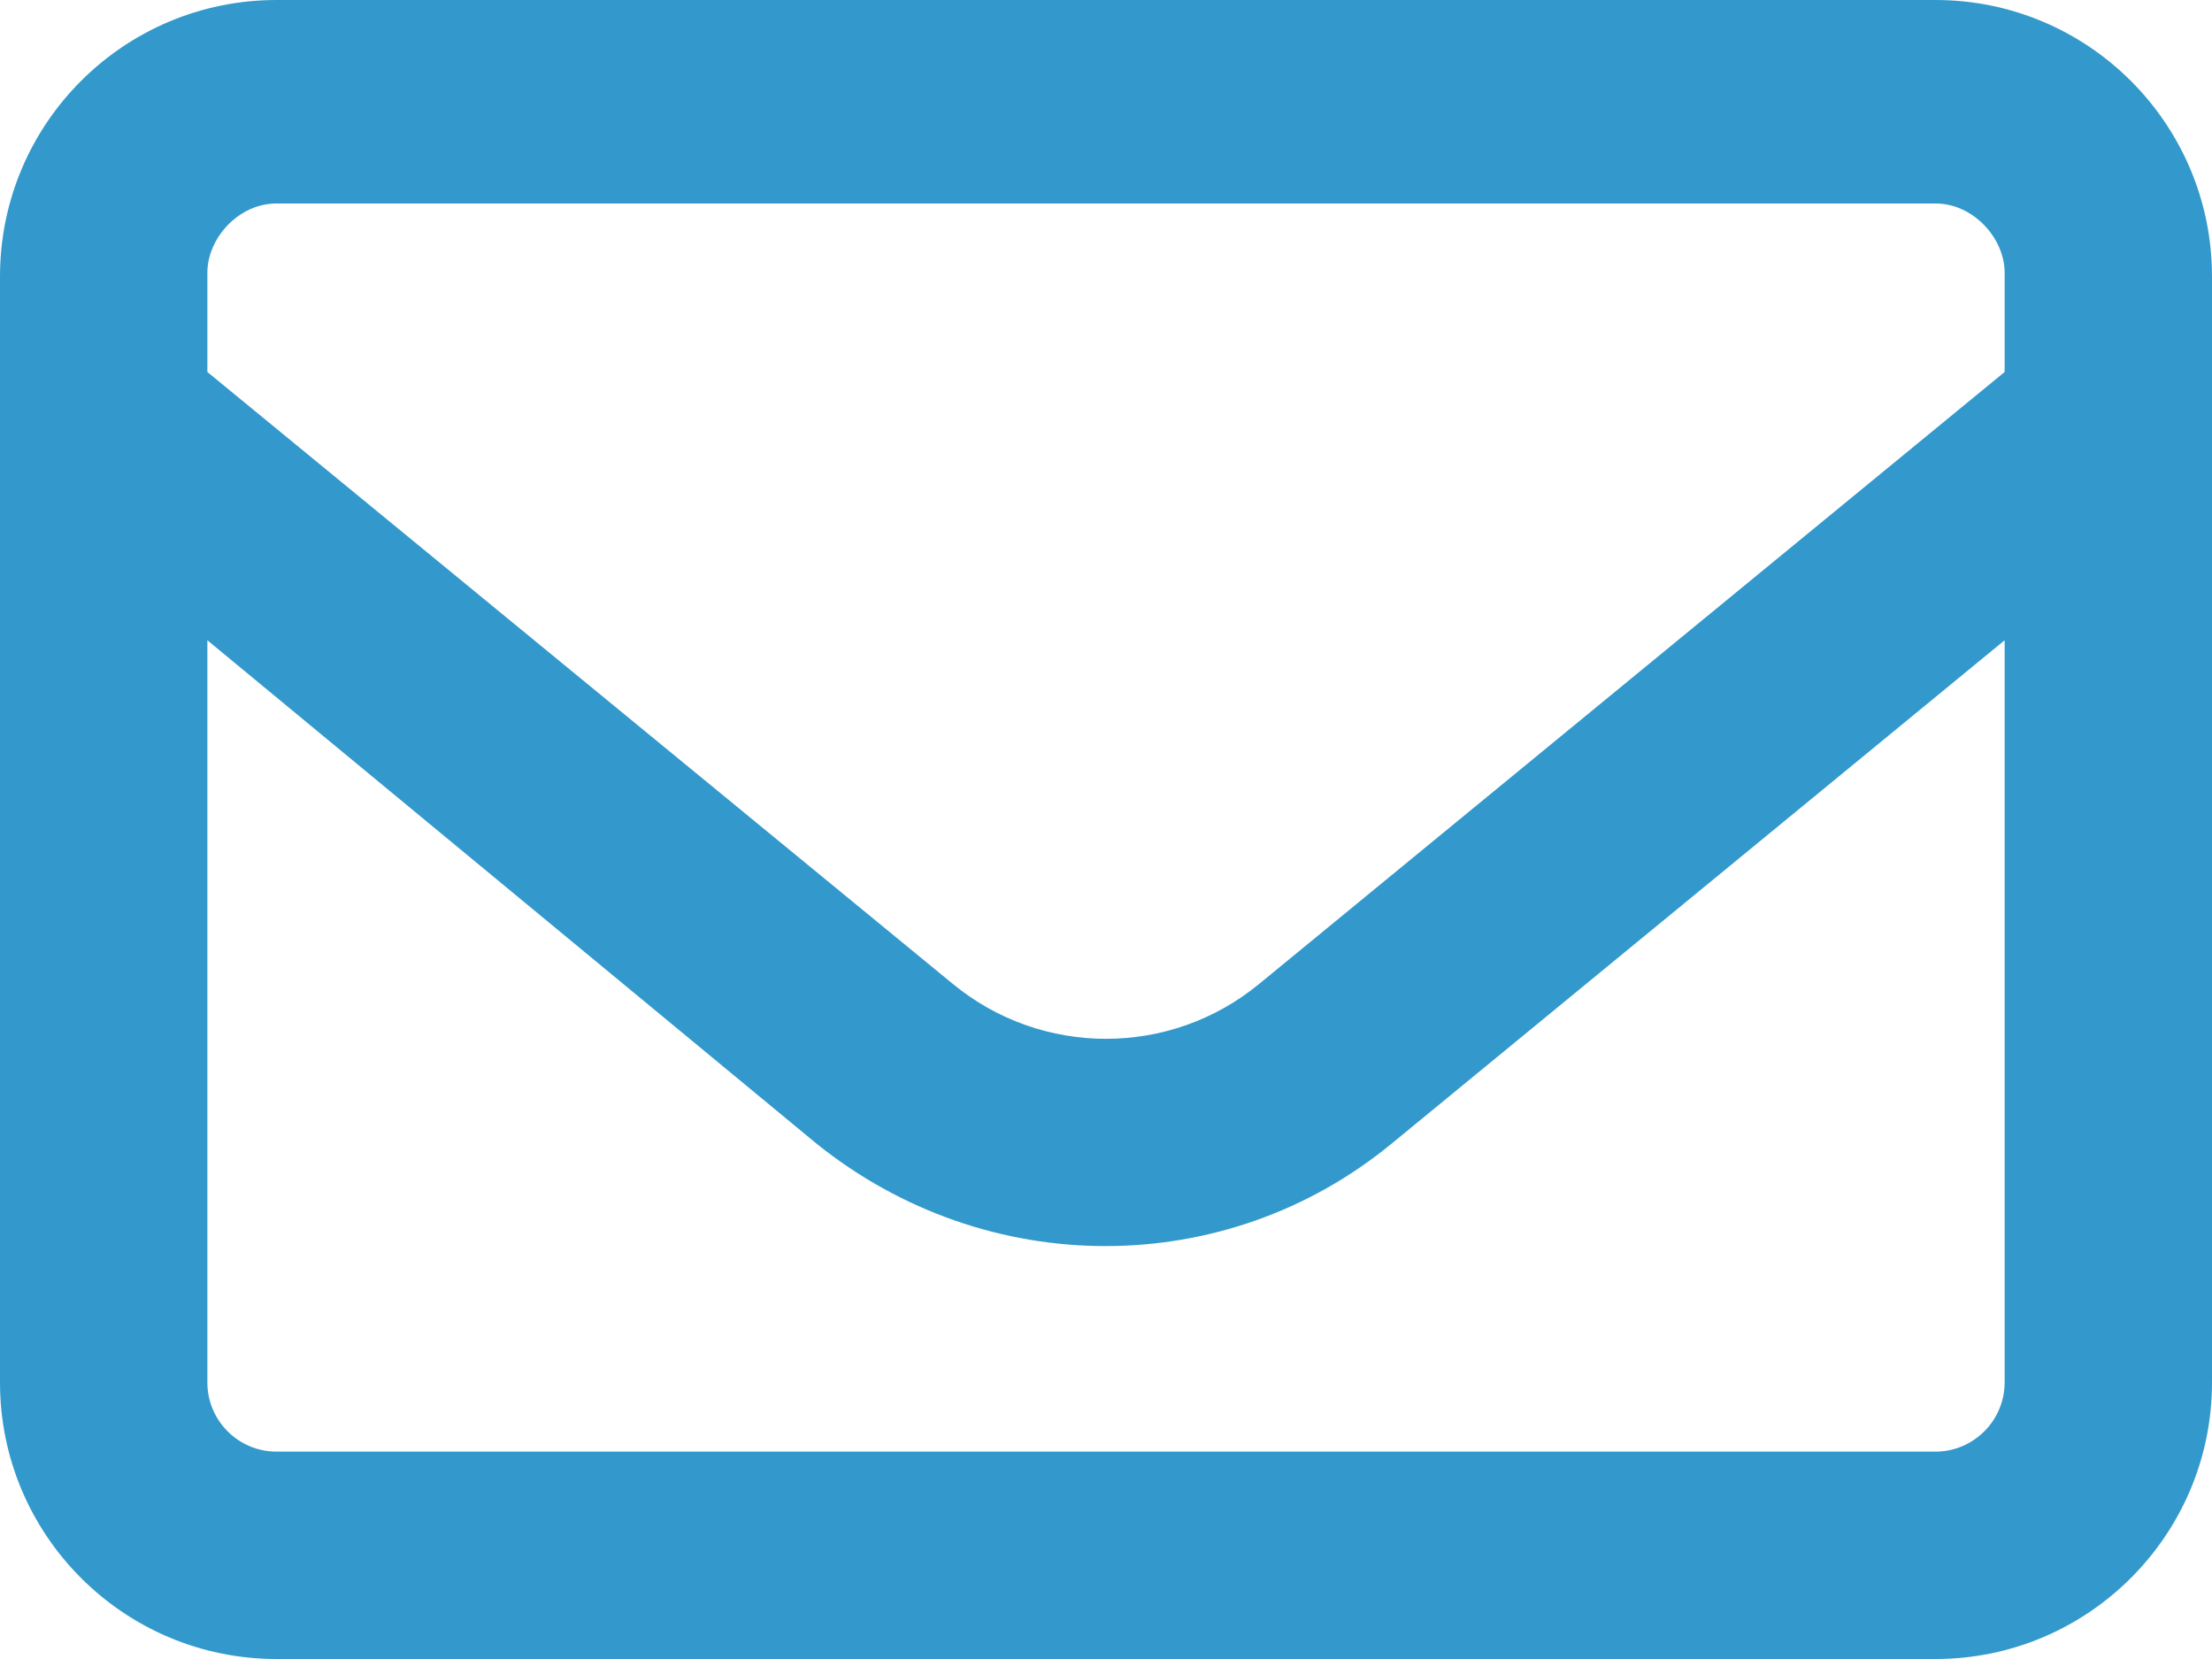
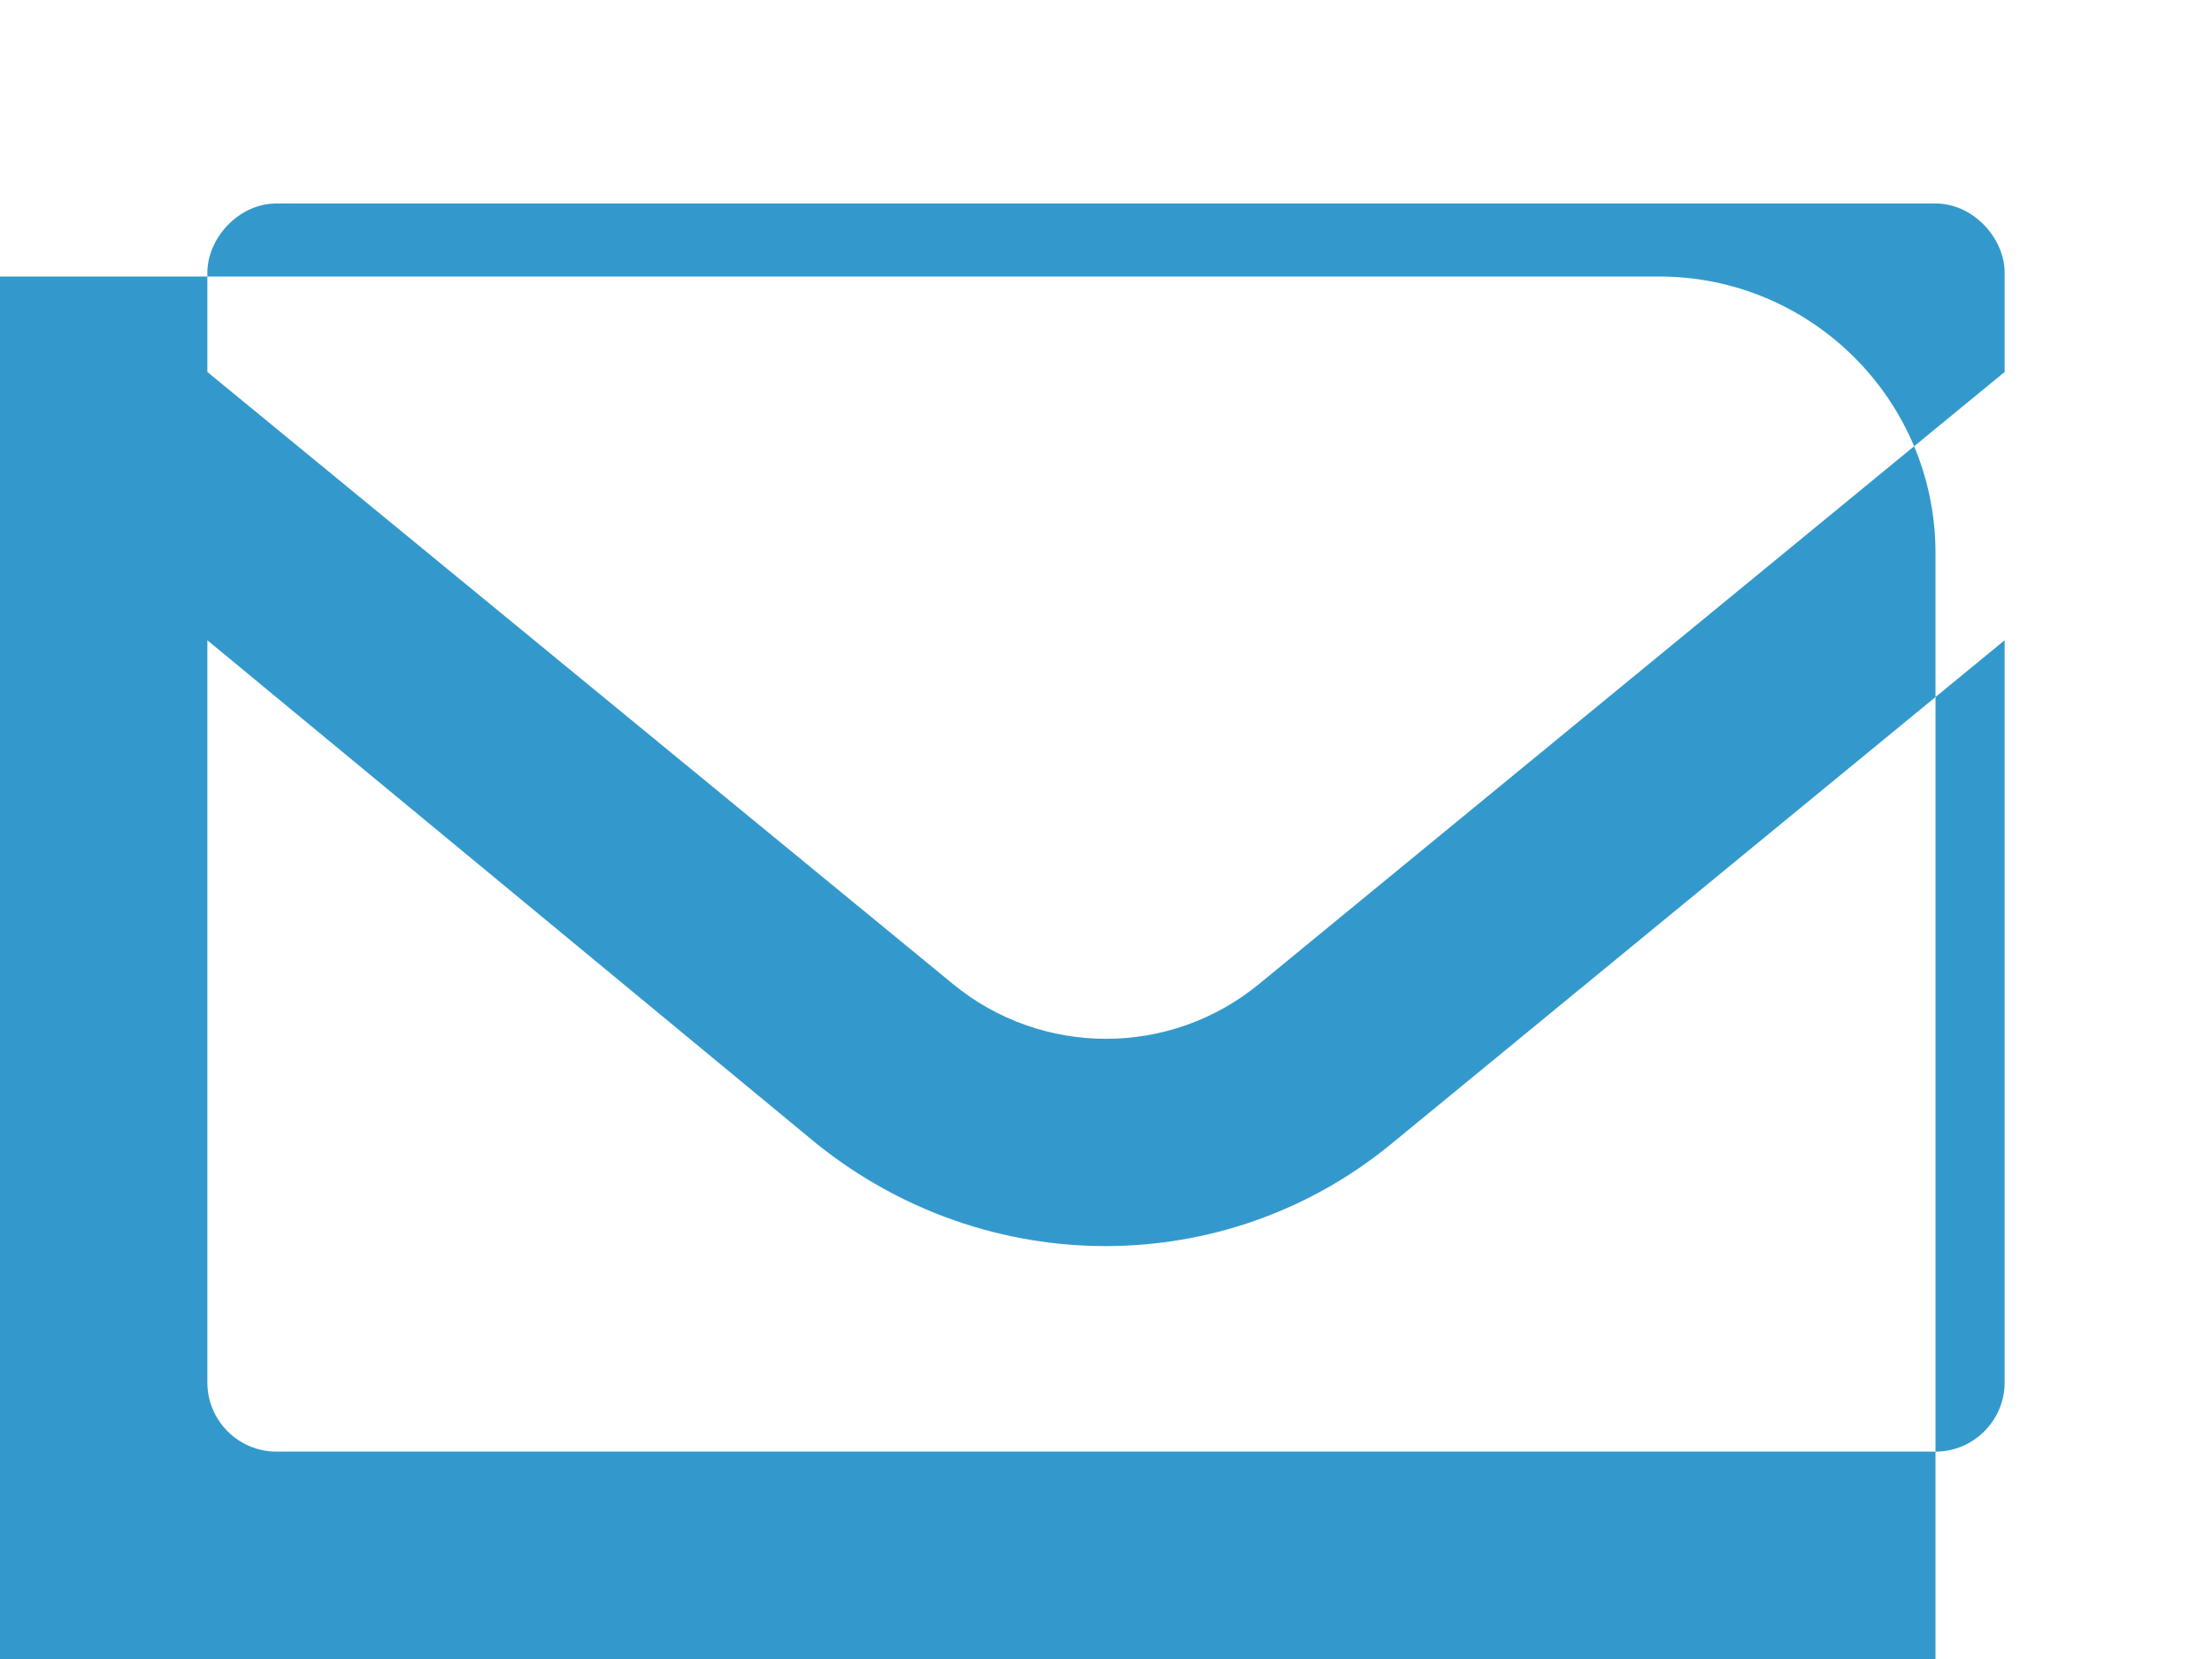
<svg xmlns="http://www.w3.org/2000/svg" version="1.1" id="レイヤー_1" x="0px" y="0px" viewBox="0 0 512 384" style="enable-background:new 0 0 512 384;" xml:space="preserve">
  <style type="text/css">
	.st0{fill:#3399CC;}
</style>
-   <path class="st0" d="M0,64C0,28.65,28.65,0,64,0h384c35.3,0,64,28.65,64,64v256c0,35.3-28.7,64-64,64H64c-35.35,0-64-28.7-64-64V64z   M48,64v22.1l172.5,141.6c20.6,17,50.4,17,71,0L464,86.1v-23c0-7.9-7.2-16-16-16H64c-8.84,0-16,8.1-16,16V64z M48,148.2V320  c0,8.8,7.16,16,16,16h384c8.8,0,16-7.2,16-16V148.2L322,264.8c-38.4,31.5-93.6,31.5-132.9,0L48,148.2z" />
+   <path class="st0" d="M0,64h384c35.3,0,64,28.65,64,64v256c0,35.3-28.7,64-64,64H64c-35.35,0-64-28.7-64-64V64z   M48,64v22.1l172.5,141.6c20.6,17,50.4,17,71,0L464,86.1v-23c0-7.9-7.2-16-16-16H64c-8.84,0-16,8.1-16,16V64z M48,148.2V320  c0,8.8,7.16,16,16,16h384c8.8,0,16-7.2,16-16V148.2L322,264.8c-38.4,31.5-93.6,31.5-132.9,0L48,148.2z" />
</svg>